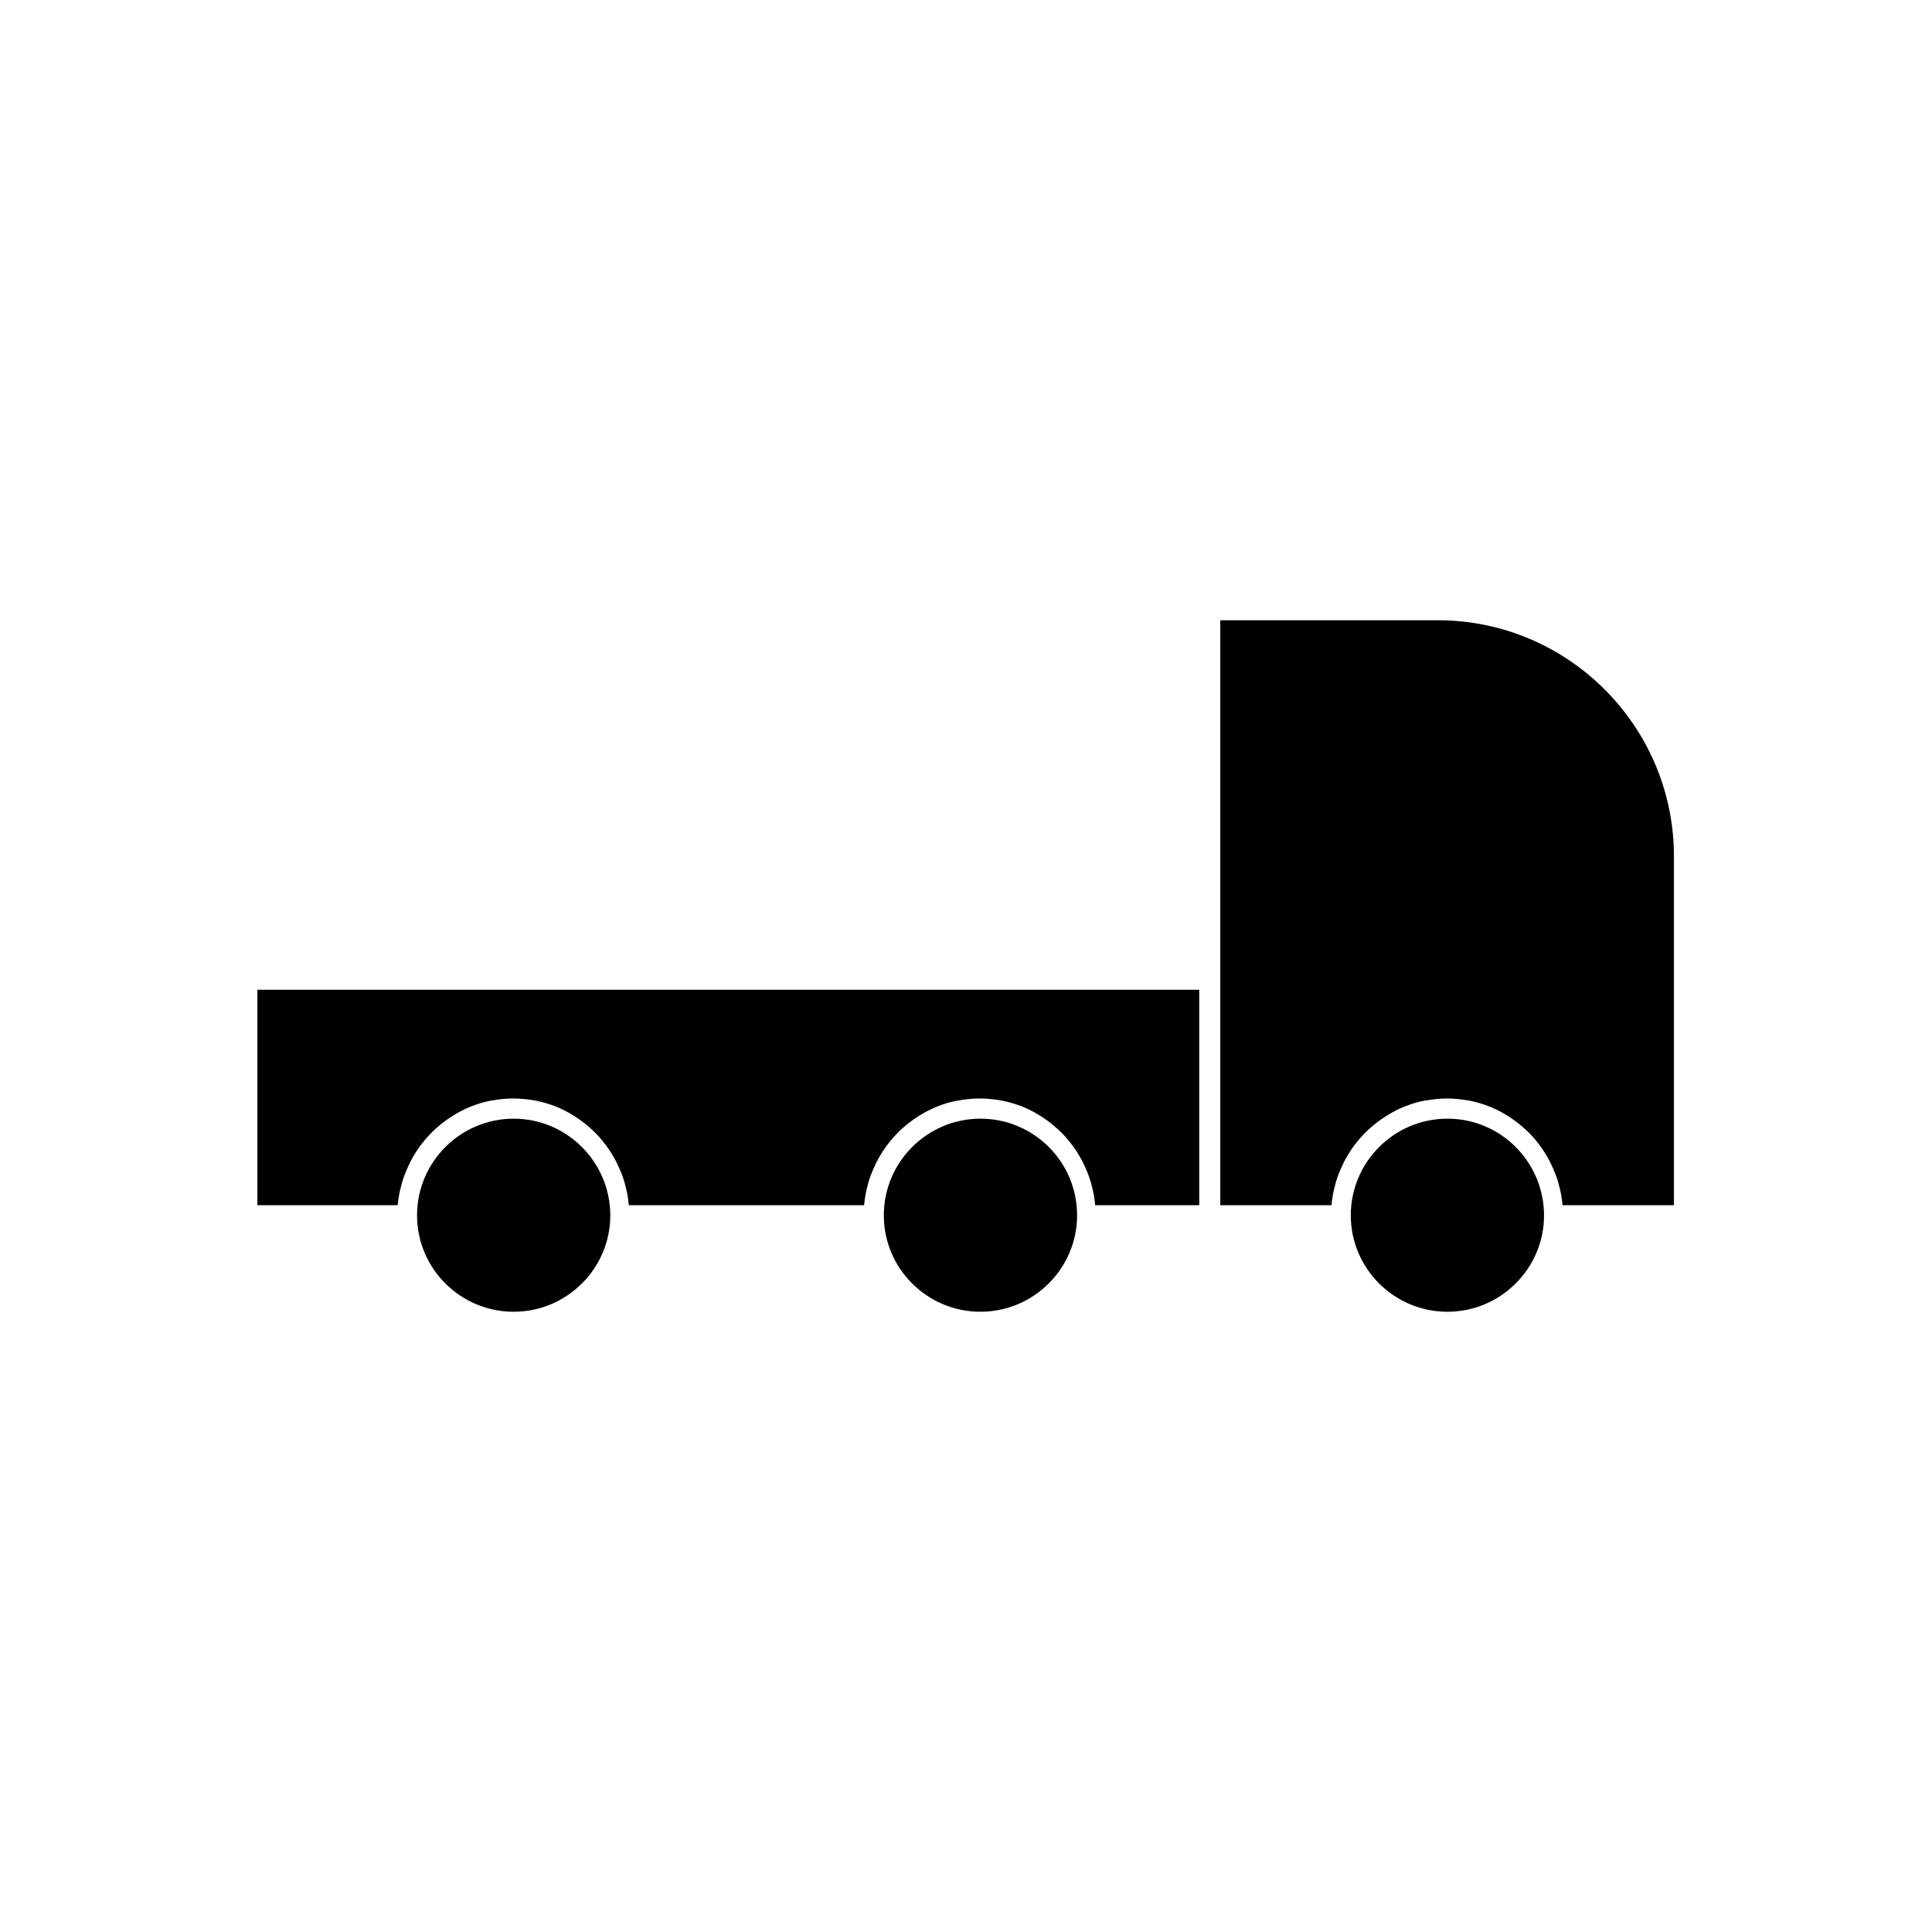
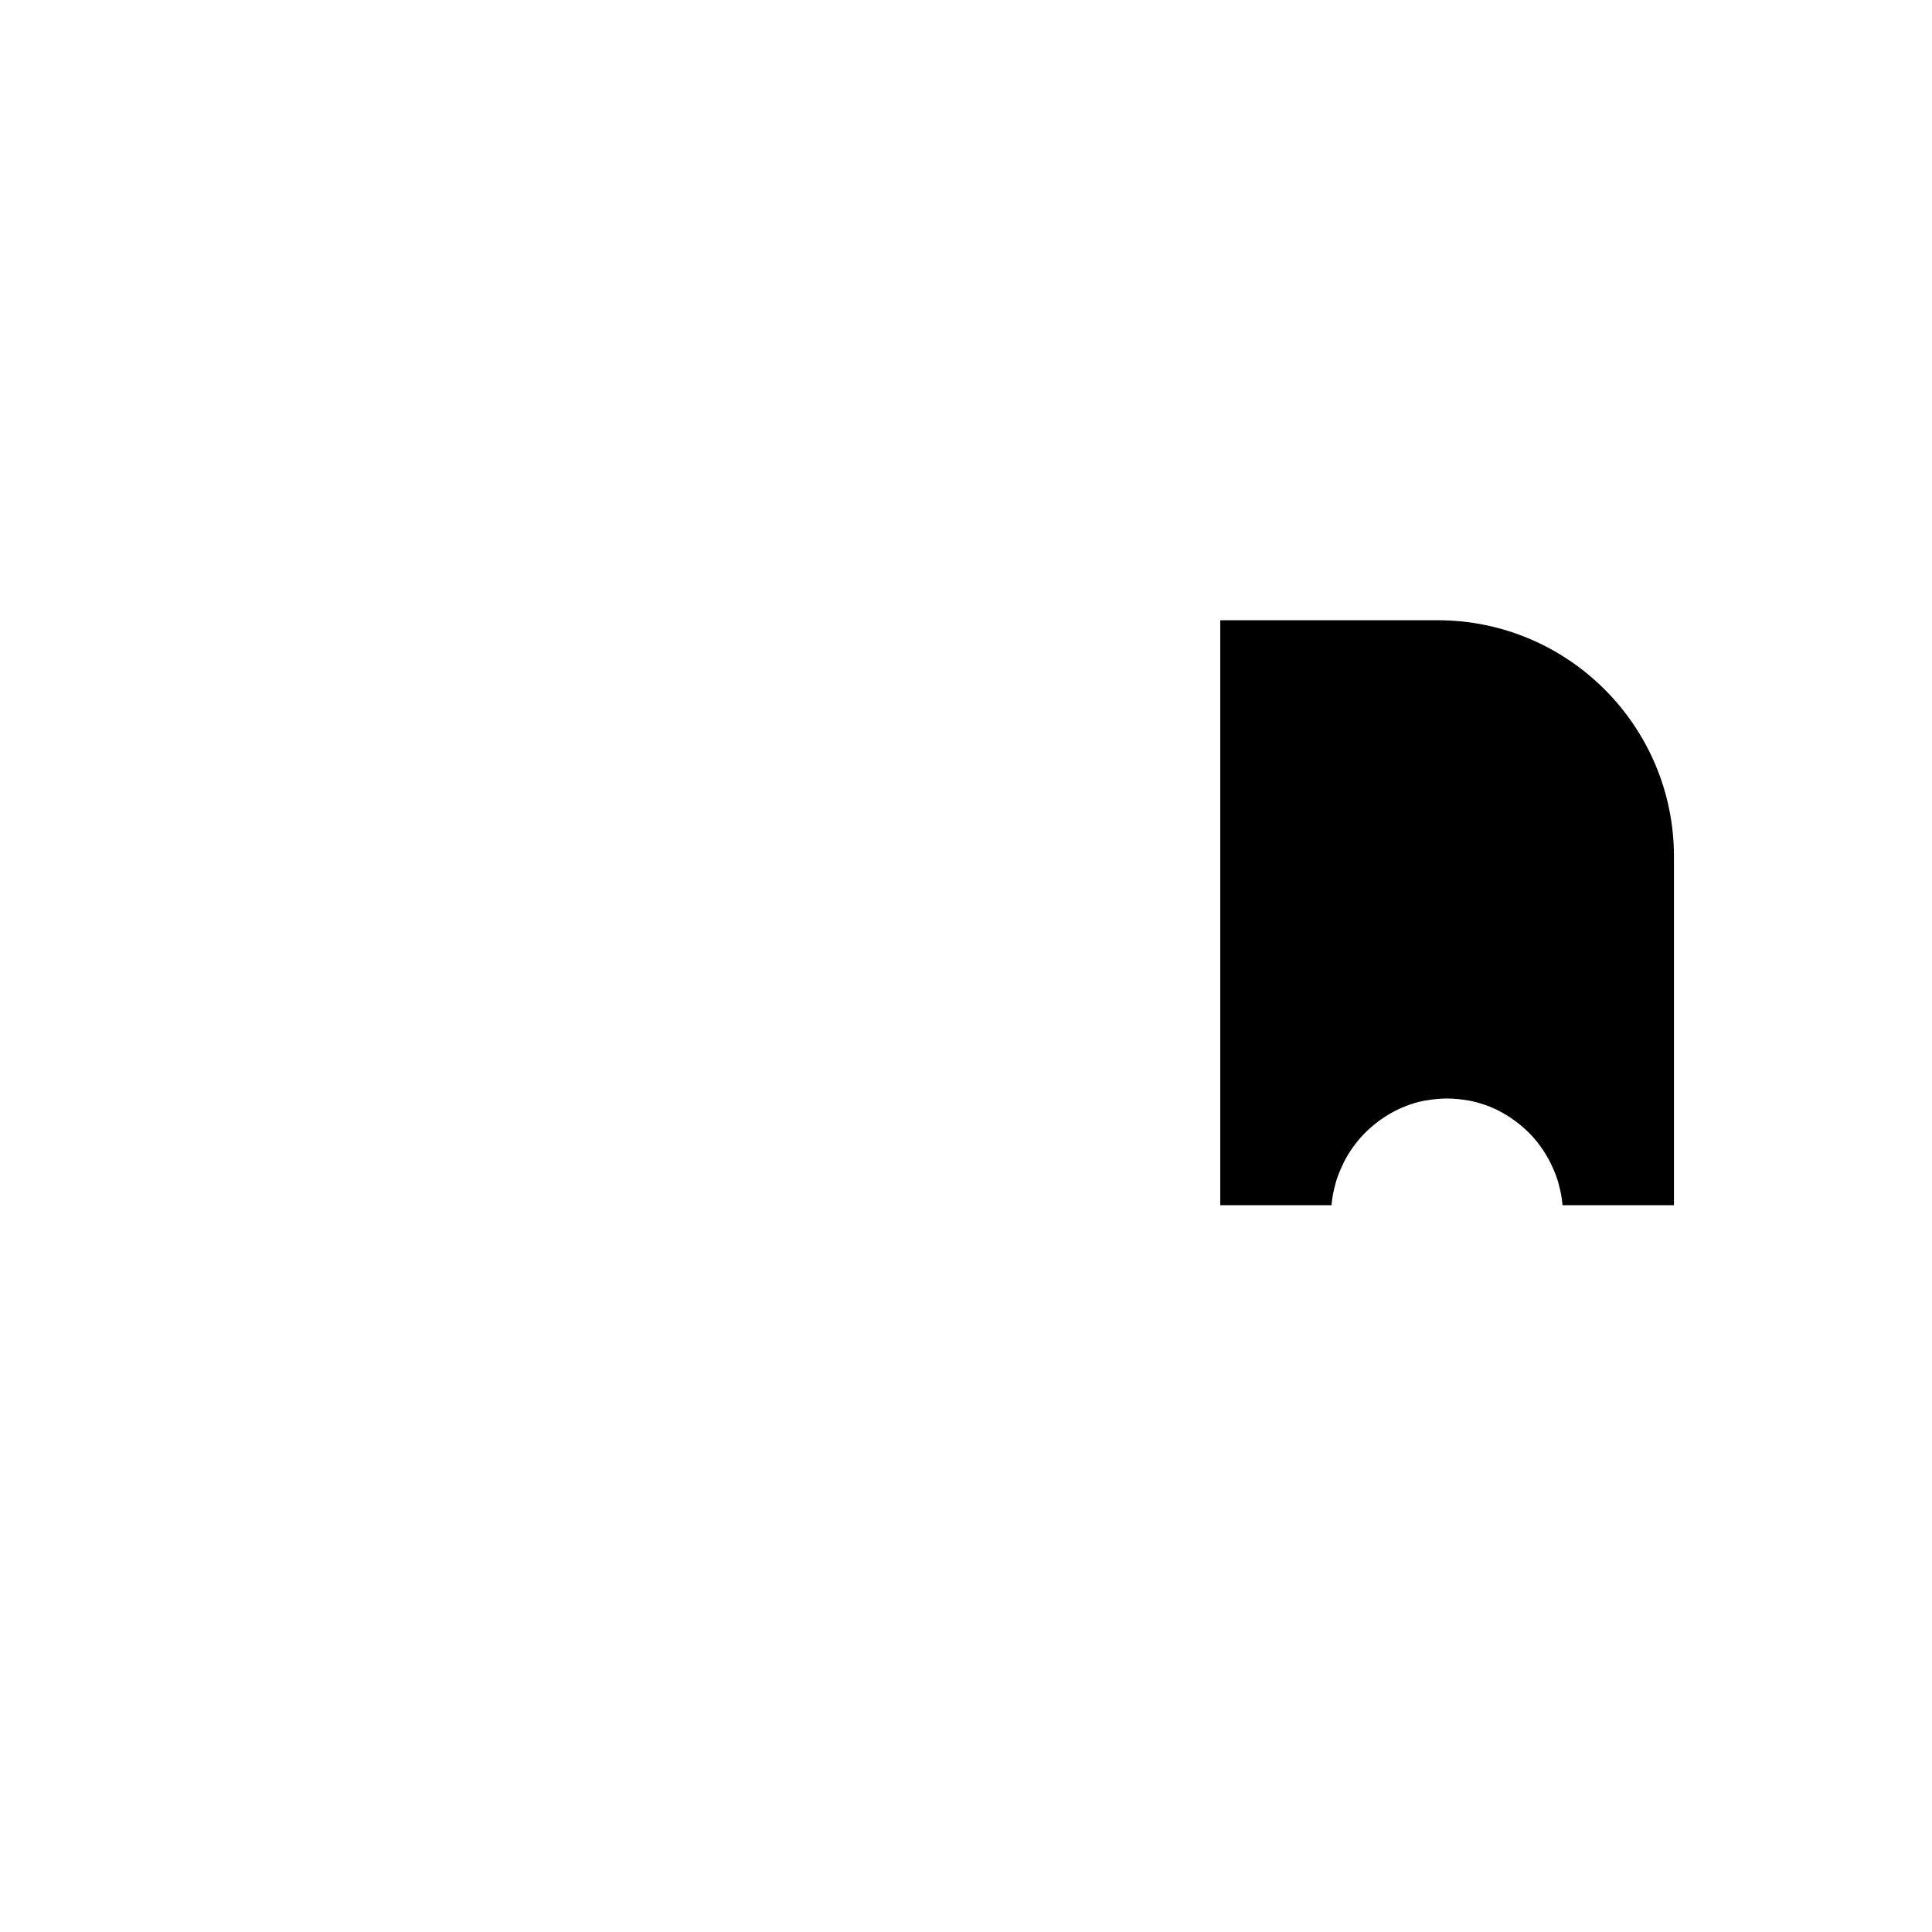
<svg xmlns="http://www.w3.org/2000/svg" fill="#000000" width="800px" height="800px" version="1.1" viewBox="144 144 512 512">
  <g>
    <path d="m496.88 463.24c0.156-1.785 0.473-3.516 0.945-5.195 0.051-0.211 0.105-0.418 0.156-0.629 0.473-1.625 1.102-3.203 1.836-4.723 0.105-0.211 0.211-0.473 0.316-0.684 0.734-1.469 1.625-2.887 2.57-4.199 0.156-0.211 0.316-0.418 0.473-0.629 0.996-1.312 2.098-2.519 3.254-3.621 0.211-0.156 0.367-0.367 0.578-0.523 1.207-1.102 2.519-2.098 3.883-2.992 0.211-0.105 0.418-0.262 0.578-0.367 1.418-0.891 2.938-1.68 4.461-2.309 0.156-0.051 0.367-0.105 0.523-0.211 1.625-0.629 3.305-1.156 5.039-1.469 0.105 0 0.262-0.051 0.367-0.051 1.836-0.316 3.727-0.523 5.617-0.523s3.832 0.211 5.617 0.523c0.105 0 0.262 0.051 0.367 0.051 1.73 0.367 3.41 0.84 5.039 1.469 0.156 0.051 0.367 0.105 0.523 0.211 1.574 0.629 3.043 1.418 4.461 2.309 0.211 0.105 0.418 0.262 0.578 0.367 1.363 0.891 2.676 1.891 3.883 2.992 0.211 0.156 0.367 0.316 0.578 0.523 1.207 1.102 2.258 2.309 3.254 3.621 0.156 0.211 0.316 0.418 0.473 0.629 0.945 1.312 1.836 2.731 2.57 4.199 0.105 0.211 0.211 0.418 0.316 0.684 0.734 1.523 1.363 3.043 1.836 4.723 0.051 0.211 0.105 0.418 0.156 0.629 0.473 1.68 0.789 3.41 0.945 5.195 0 0.051 0 0.105 0.051 0.156h29.492v-92.418c0-34.531-28.078-62.609-62.609-62.609h-57.621v155.03h29.492v-0.156z" />
-     <path d="m280.13 440.46c-14.117 0-25.609 11.492-25.609 25.609 0 14.117 11.492 25.559 25.609 25.559 14.117 0 25.609-11.492 25.609-25.559-0.051-14.168-11.543-25.609-25.609-25.609z" />
-     <path d="m250.38 458.04c0.051-0.211 0.105-0.418 0.156-0.629 0.473-1.625 1.102-3.203 1.836-4.723 0.105-0.211 0.211-0.473 0.316-0.684 0.734-1.469 1.625-2.887 2.57-4.199 0.156-0.211 0.316-0.418 0.473-0.629 0.996-1.312 2.098-2.519 3.254-3.621 0.211-0.156 0.367-0.367 0.578-0.523 1.207-1.102 2.519-2.098 3.883-2.992 0.211-0.105 0.418-0.262 0.578-0.367 1.418-0.891 2.938-1.68 4.461-2.309 0.156-0.051 0.367-0.105 0.523-0.211 1.625-0.629 3.305-1.156 5.039-1.469 0.105 0 0.262-0.051 0.367-0.051 1.836-0.316 3.727-0.523 5.617-0.523s3.832 0.211 5.617 0.523c0.105 0 0.262 0.051 0.367 0.051 1.73 0.367 3.41 0.84 5.039 1.469 0.156 0.051 0.367 0.105 0.523 0.211 1.574 0.629 3.043 1.418 4.461 2.309 0.211 0.105 0.418 0.262 0.578 0.367 1.363 0.891 2.676 1.891 3.883 2.992 0.211 0.156 0.367 0.316 0.578 0.523 1.207 1.102 2.258 2.309 3.254 3.621 0.156 0.211 0.316 0.418 0.473 0.629 0.945 1.312 1.836 2.731 2.57 4.199 0.105 0.211 0.211 0.418 0.316 0.684 0.734 1.523 1.363 3.043 1.836 4.723 0.051 0.211 0.105 0.418 0.156 0.629 0.473 1.68 0.789 3.41 0.945 5.195 0 0.051 0 0.105 0.051 0.156h62.293c0-0.051 0-0.105 0.051-0.156 0.156-1.785 0.473-3.516 0.945-5.195 0.051-0.211 0.105-0.418 0.156-0.629 0.473-1.625 1.102-3.203 1.836-4.723 0.105-0.211 0.211-0.473 0.316-0.684 0.734-1.469 1.625-2.887 2.57-4.199 0.156-0.211 0.316-0.418 0.473-0.629 0.996-1.312 2.098-2.519 3.254-3.621 0.211-0.156 0.367-0.367 0.578-0.523 1.207-1.102 2.519-2.098 3.883-2.992 0.211-0.105 0.418-0.262 0.578-0.367 1.418-0.891 2.938-1.68 4.461-2.309 0.156-0.051 0.367-0.105 0.523-0.211 1.625-0.629 3.305-1.156 5.039-1.469 0.105 0 0.262-0.051 0.367-0.051 1.836-0.316 3.727-0.523 5.617-0.523s3.832 0.211 5.617 0.523c0.105 0 0.262 0.051 0.367 0.051 1.73 0.367 3.41 0.84 5.039 1.469 0.156 0.051 0.367 0.105 0.523 0.211 1.574 0.629 3.043 1.418 4.461 2.309 0.211 0.105 0.418 0.262 0.578 0.367 1.363 0.891 2.676 1.891 3.883 2.992 0.211 0.156 0.367 0.316 0.578 0.523 1.207 1.102 2.258 2.309 3.254 3.621 0.156 0.211 0.316 0.418 0.473 0.629 0.945 1.312 1.836 2.731 2.57 4.199 0.105 0.211 0.211 0.418 0.316 0.684 0.734 1.523 1.363 3.043 1.836 4.723 0.051 0.211 0.105 0.418 0.156 0.629 0.473 1.68 0.789 3.41 0.945 5.195 0 0.051 0 0.105 0.051 0.156h27.551v-57.098h-249.6v57.098h37.156c0-0.051 0-0.105 0.051-0.156 0.16-1.785 0.477-3.516 0.949-5.195z" />
-     <path d="m527.58 440.46c-14.117 0-25.609 11.492-25.609 25.609 0 14.117 11.492 25.559 25.609 25.559s25.609-11.492 25.609-25.559c-0.051-14.168-11.492-25.609-25.609-25.609z" />
-     <path d="m403.83 440.46c-14.117 0-25.609 11.492-25.609 25.609 0 14.117 11.492 25.559 25.609 25.559s25.609-11.492 25.609-25.559c0.004-14.168-11.492-25.609-25.609-25.609z" />
  </g>
</svg>